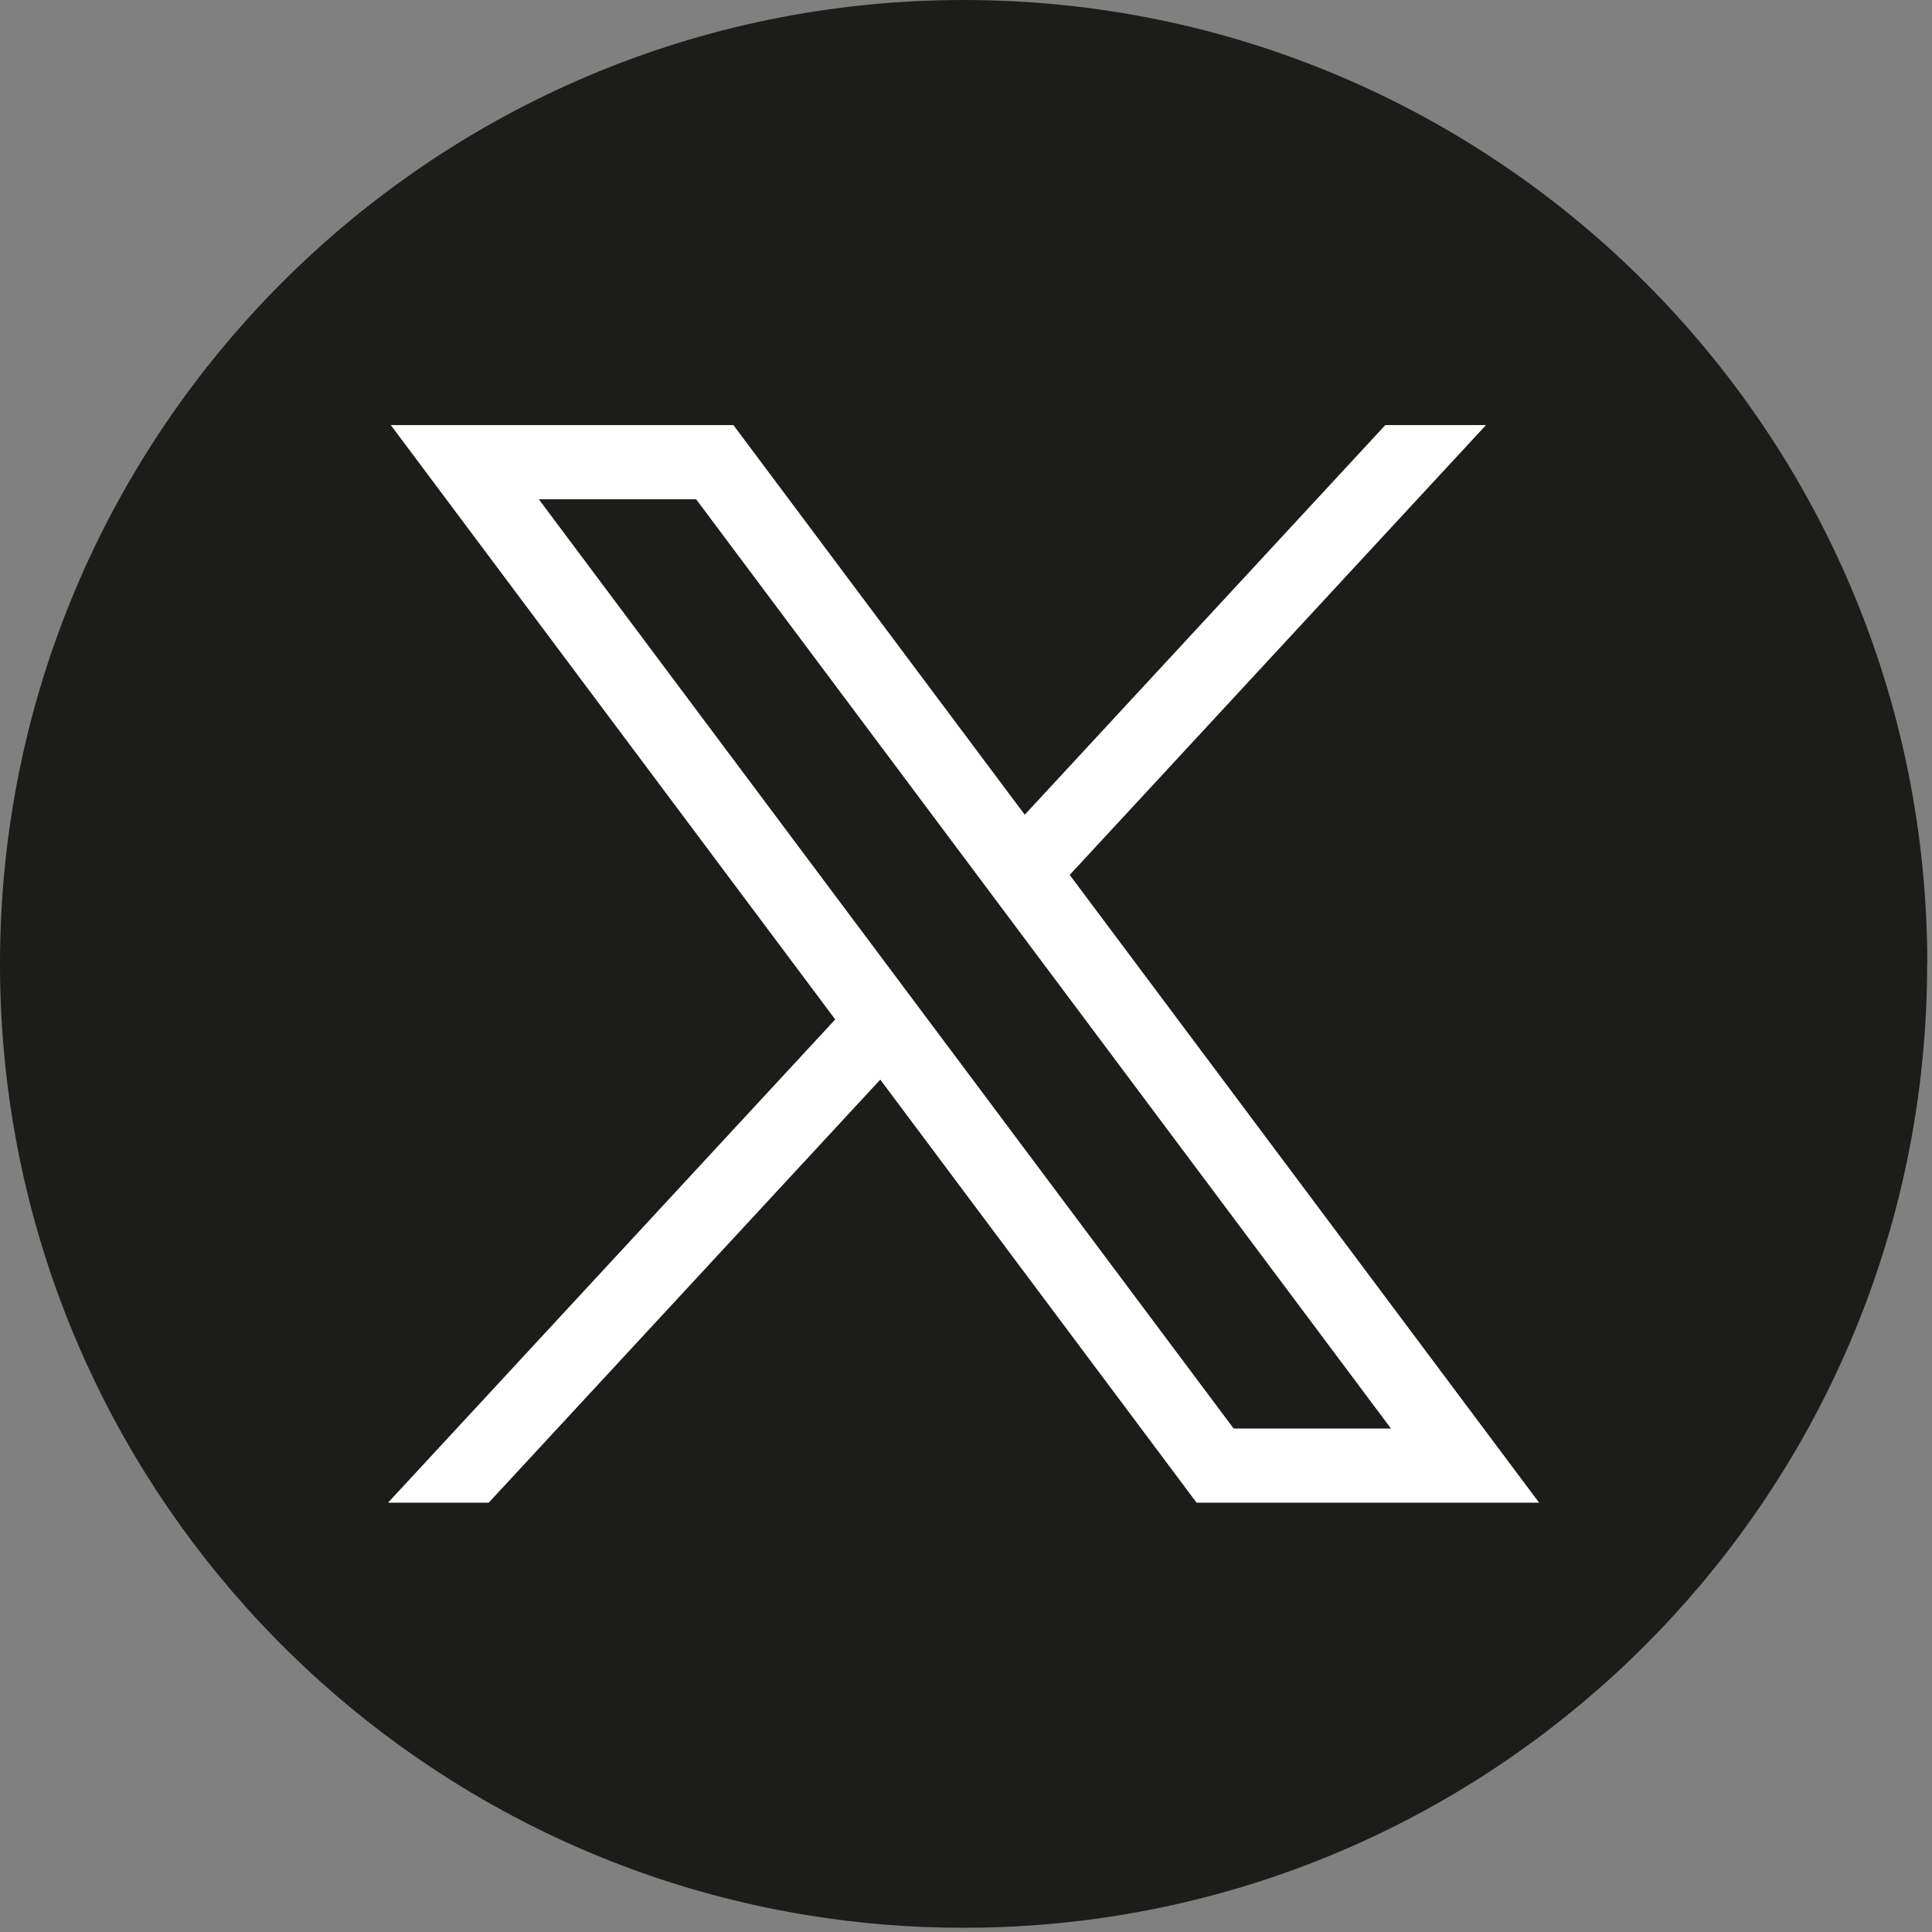
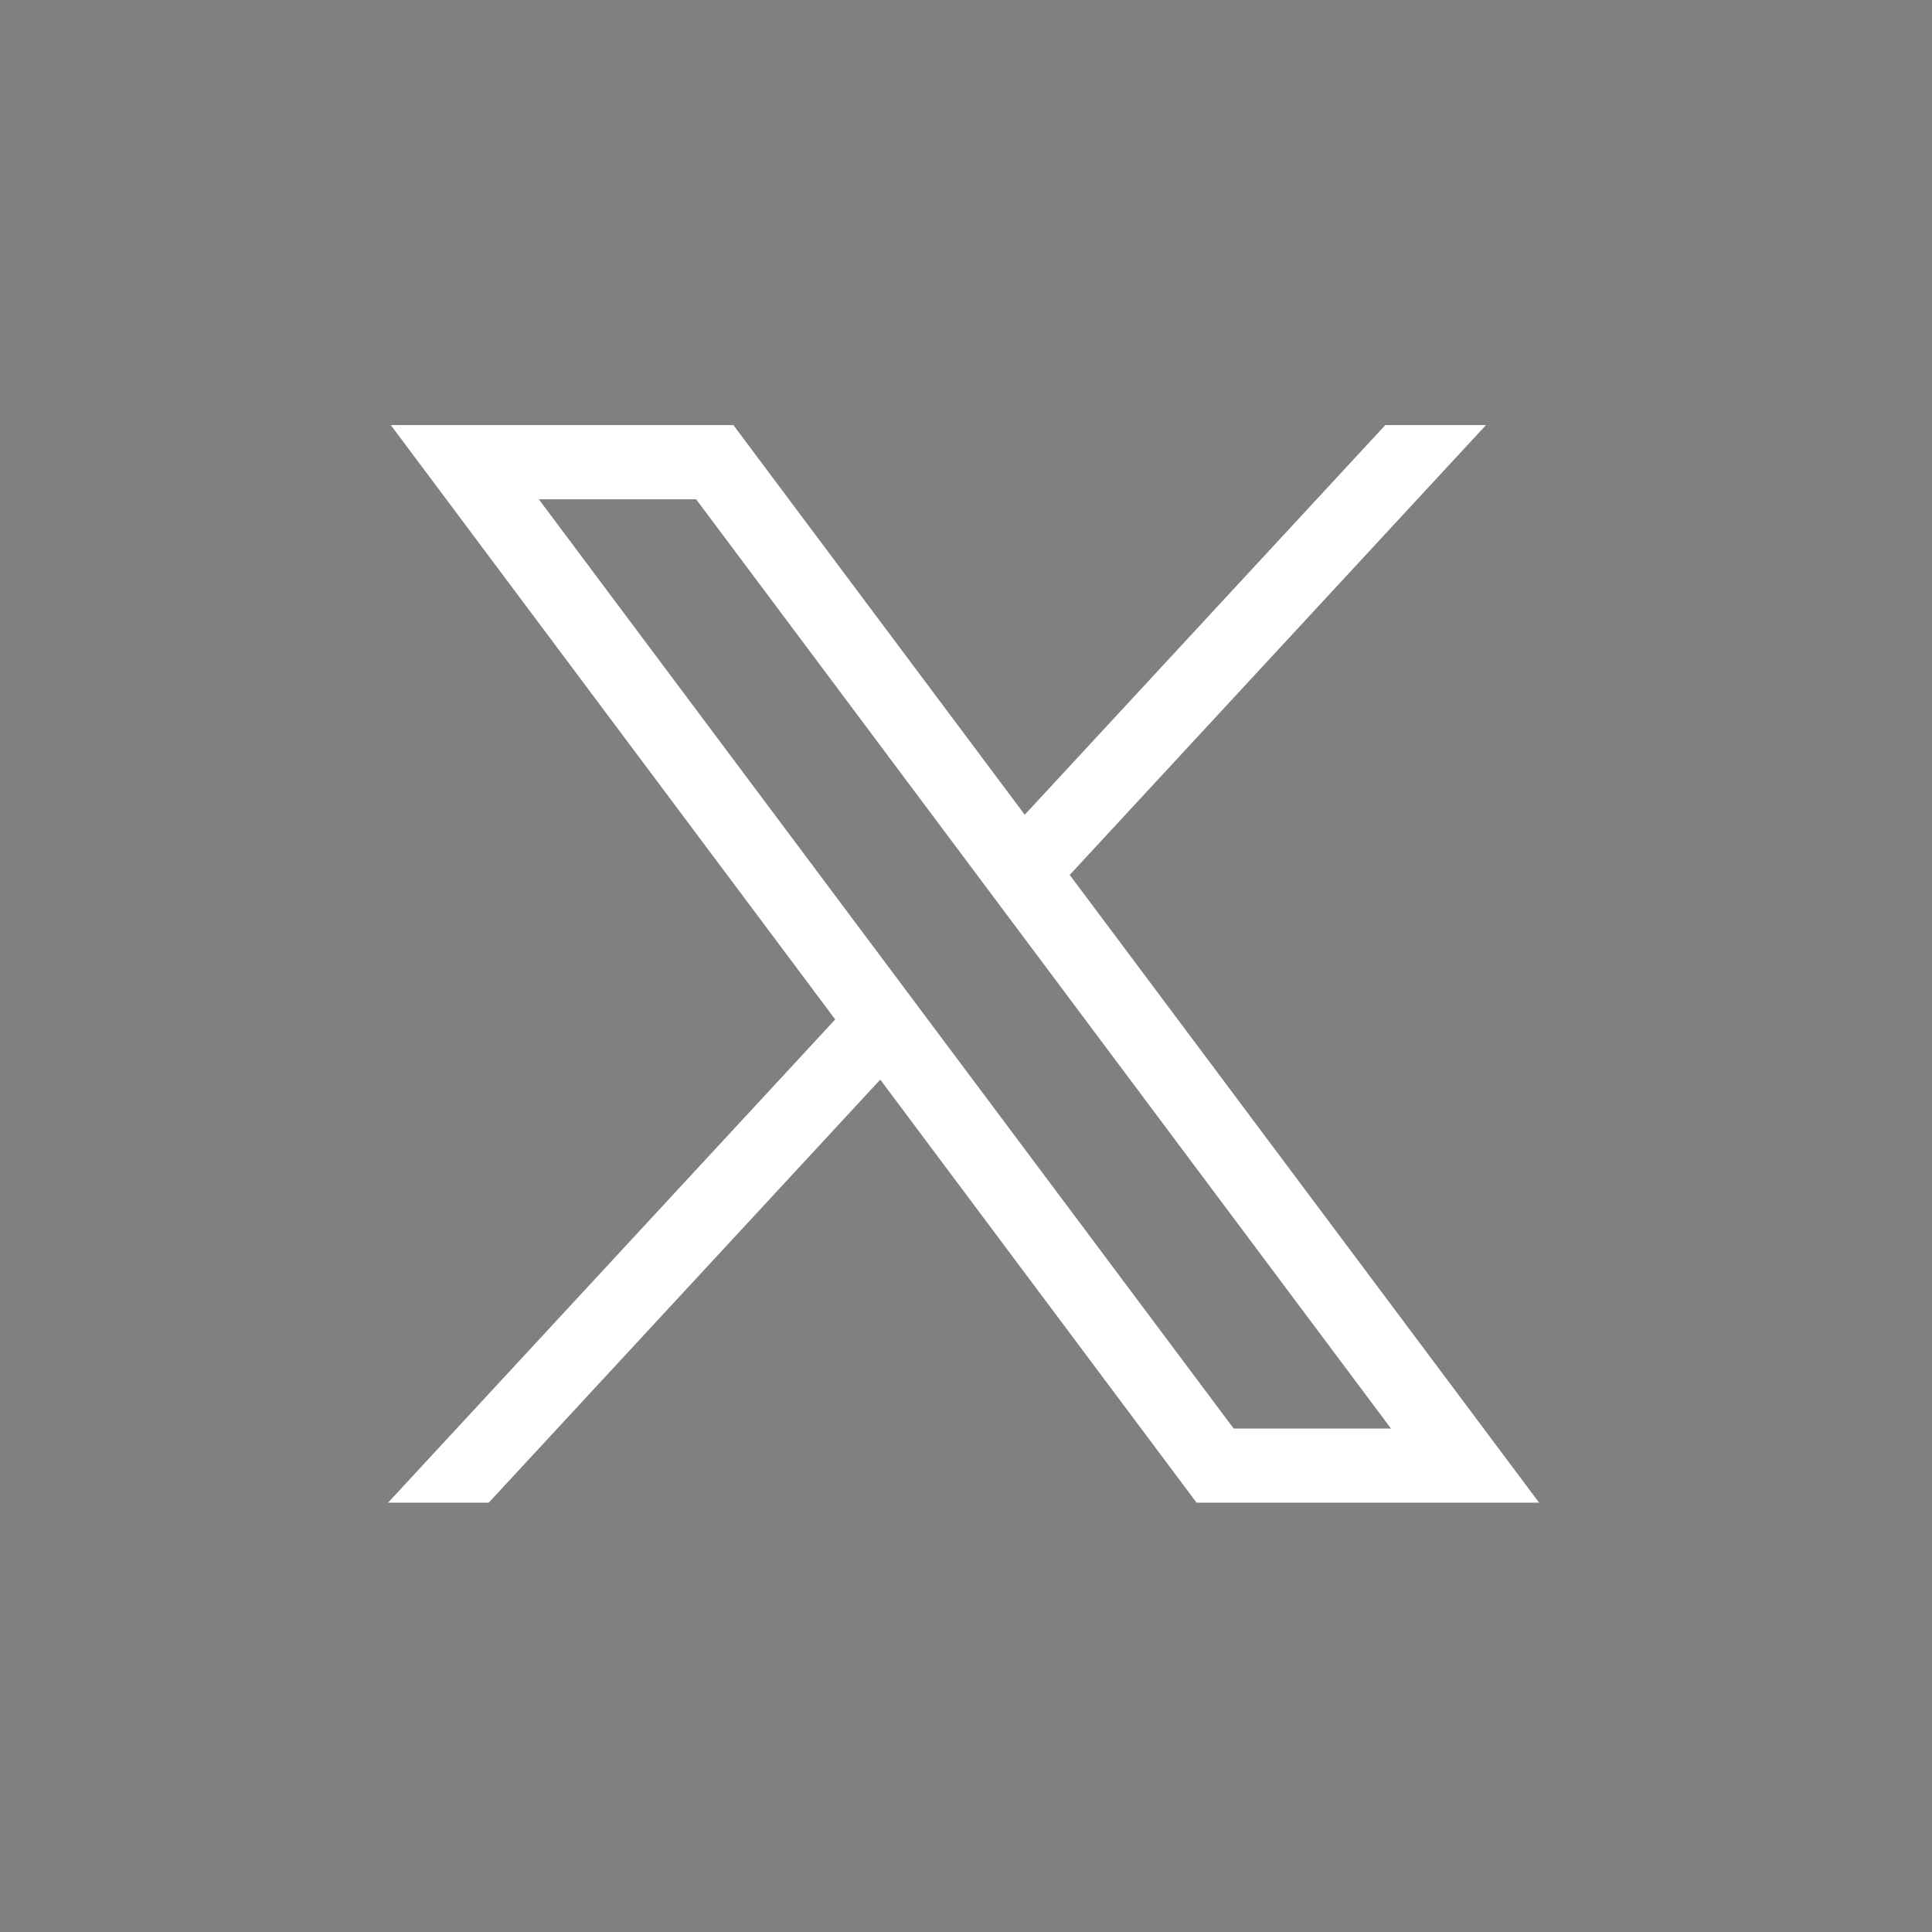
<svg xmlns="http://www.w3.org/2000/svg" width="198" height="198" viewBox="0 0 198 198" fill="none">
  <rect x="0" y="0" width="198" height="198" fill="#808080" stroke="none" />
-   <path d="M197.503 98.787C197.503 148.679 160.531 189.926 112.501 196.62C108.01 197.243 103.415 197.568 98.751 197.568C93.368 197.568 88.081 197.139 82.933 196.308C35.913 188.736 0 147.953 0 98.787C0 44.23 44.217 0 98.758 0C153.3 0 197.517 44.23 197.517 98.787H197.503Z" fill="#1C1C1B" />
  <path d="M40.051 43.566L85.597 104.477L39.768 154.002H50.085L90.213 110.644L122.631 154.002H157.735L109.629 89.665L152.289 43.566H141.972L105.021 83.497L75.162 43.566H40.058H40.051ZM55.219 51.166H71.342L142.553 146.402H126.43L55.219 51.166Z" fill="white" />
</svg>